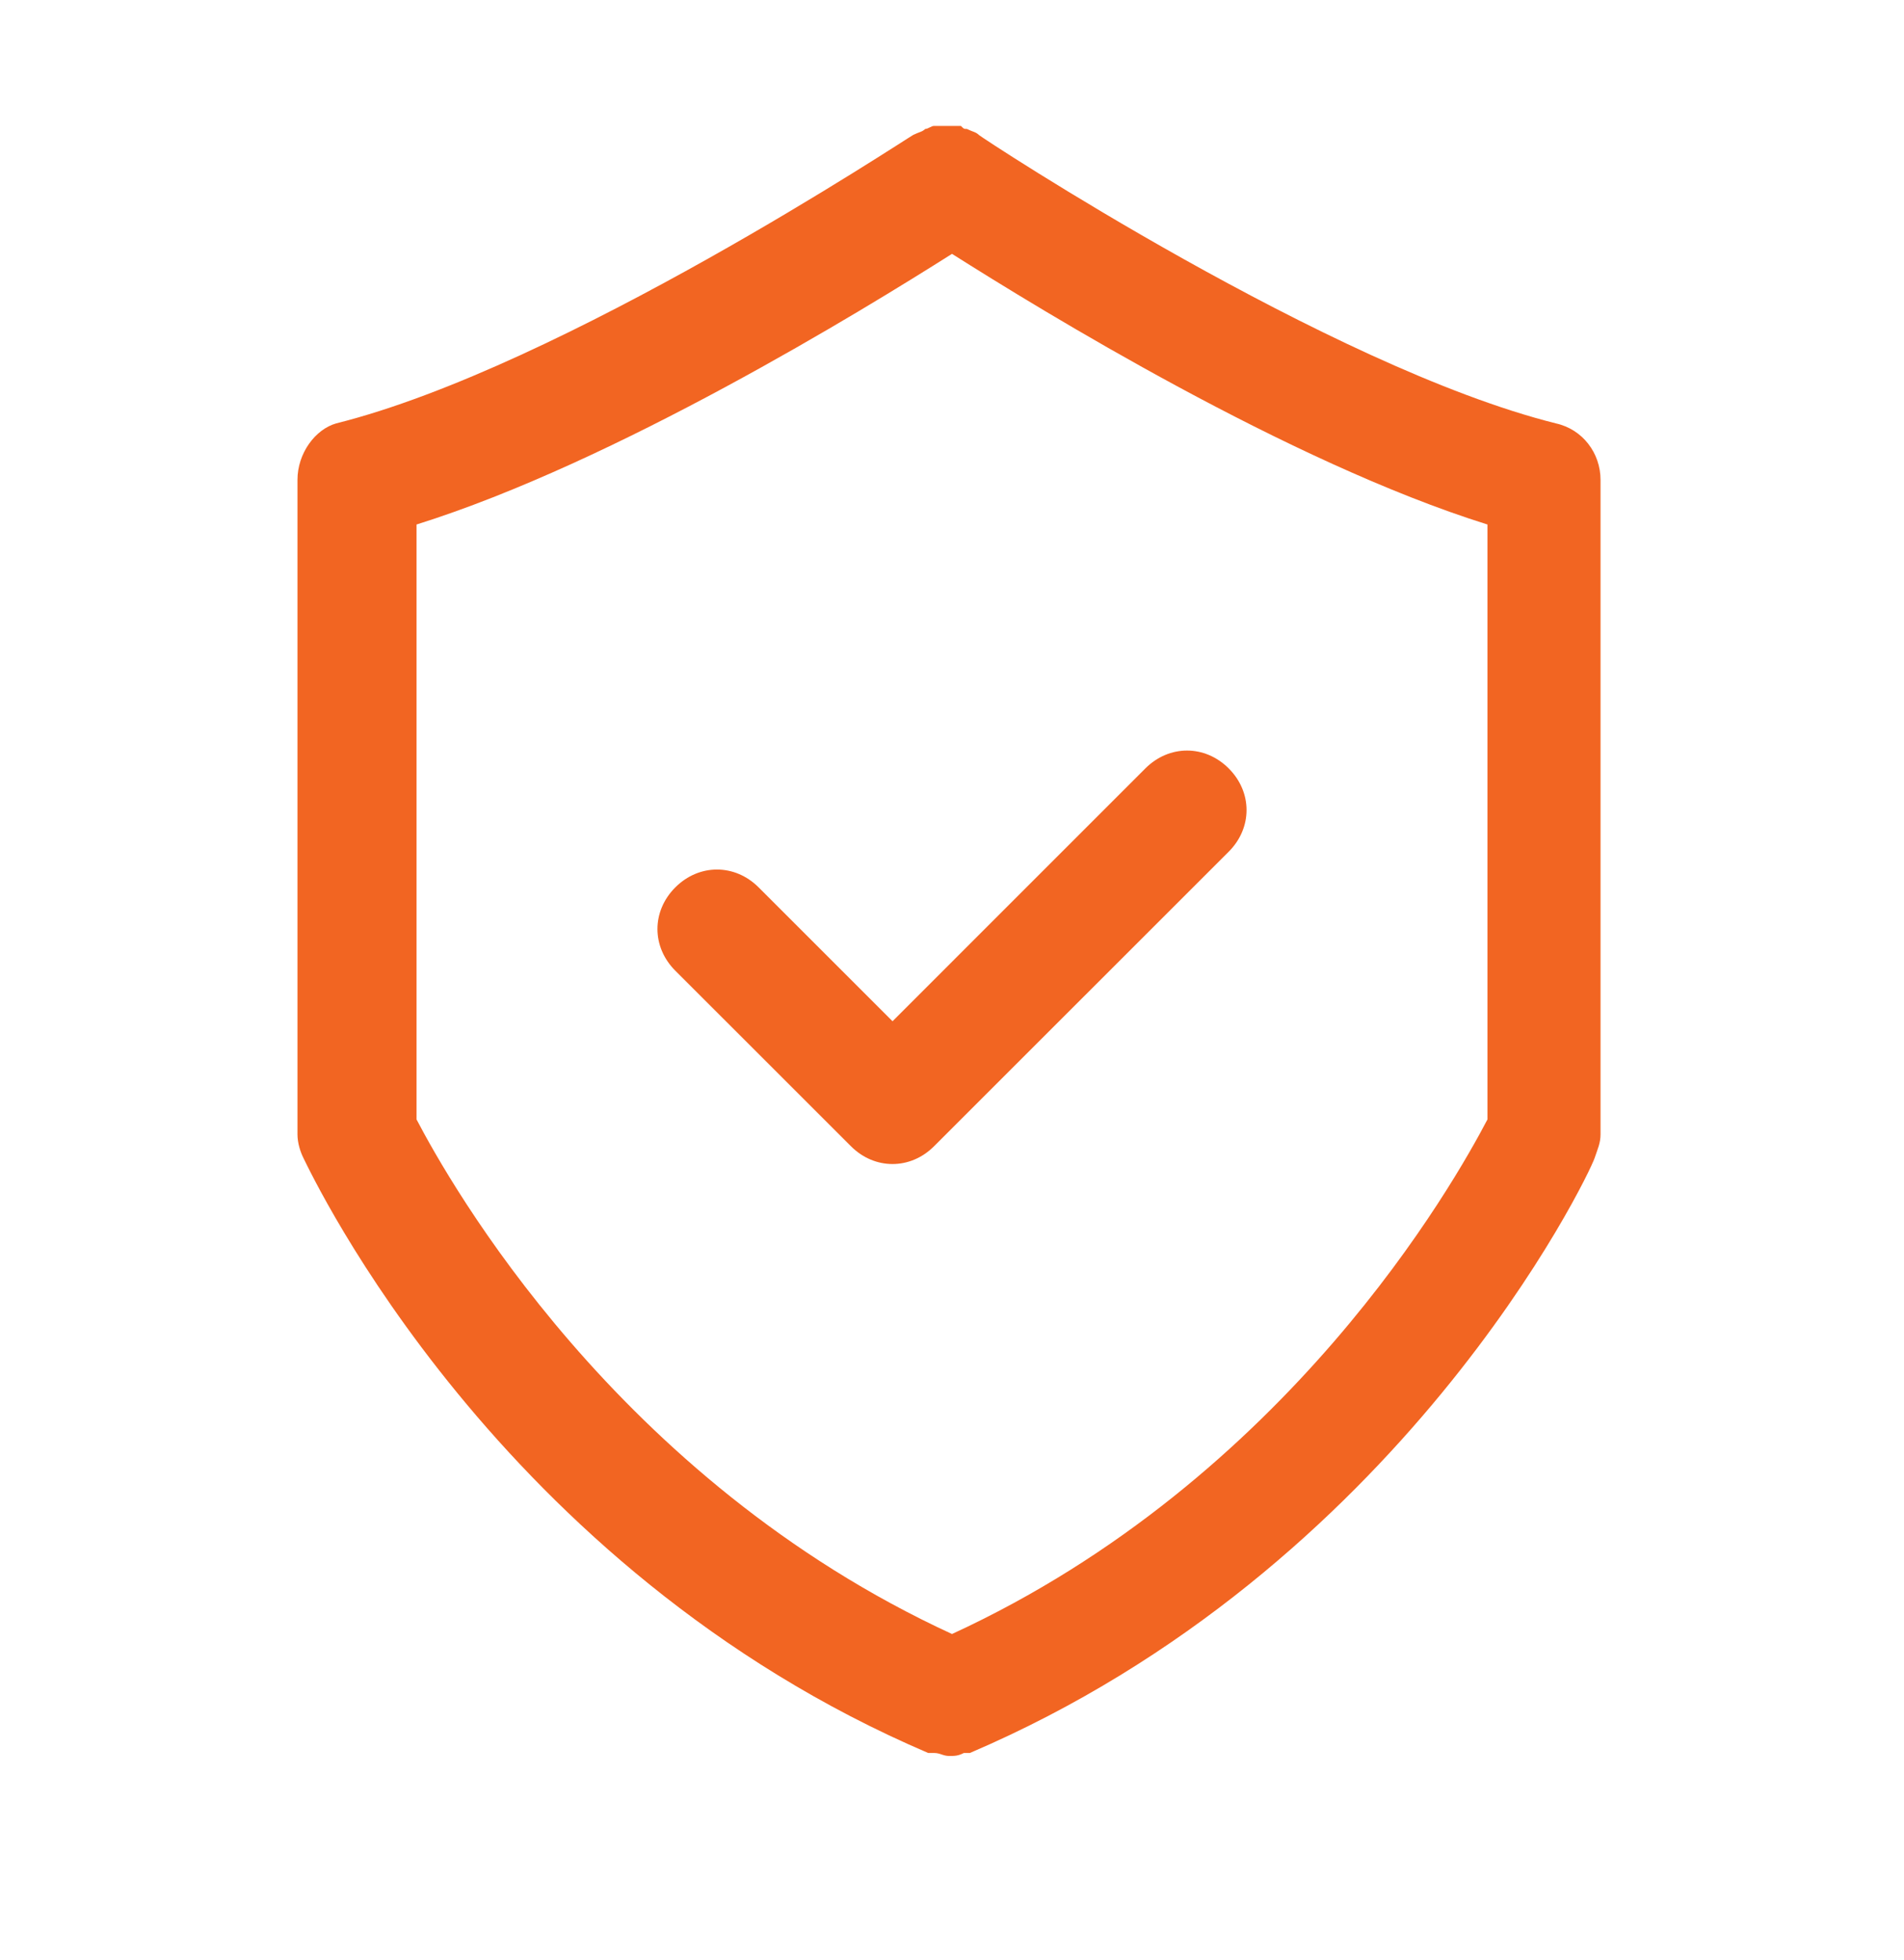
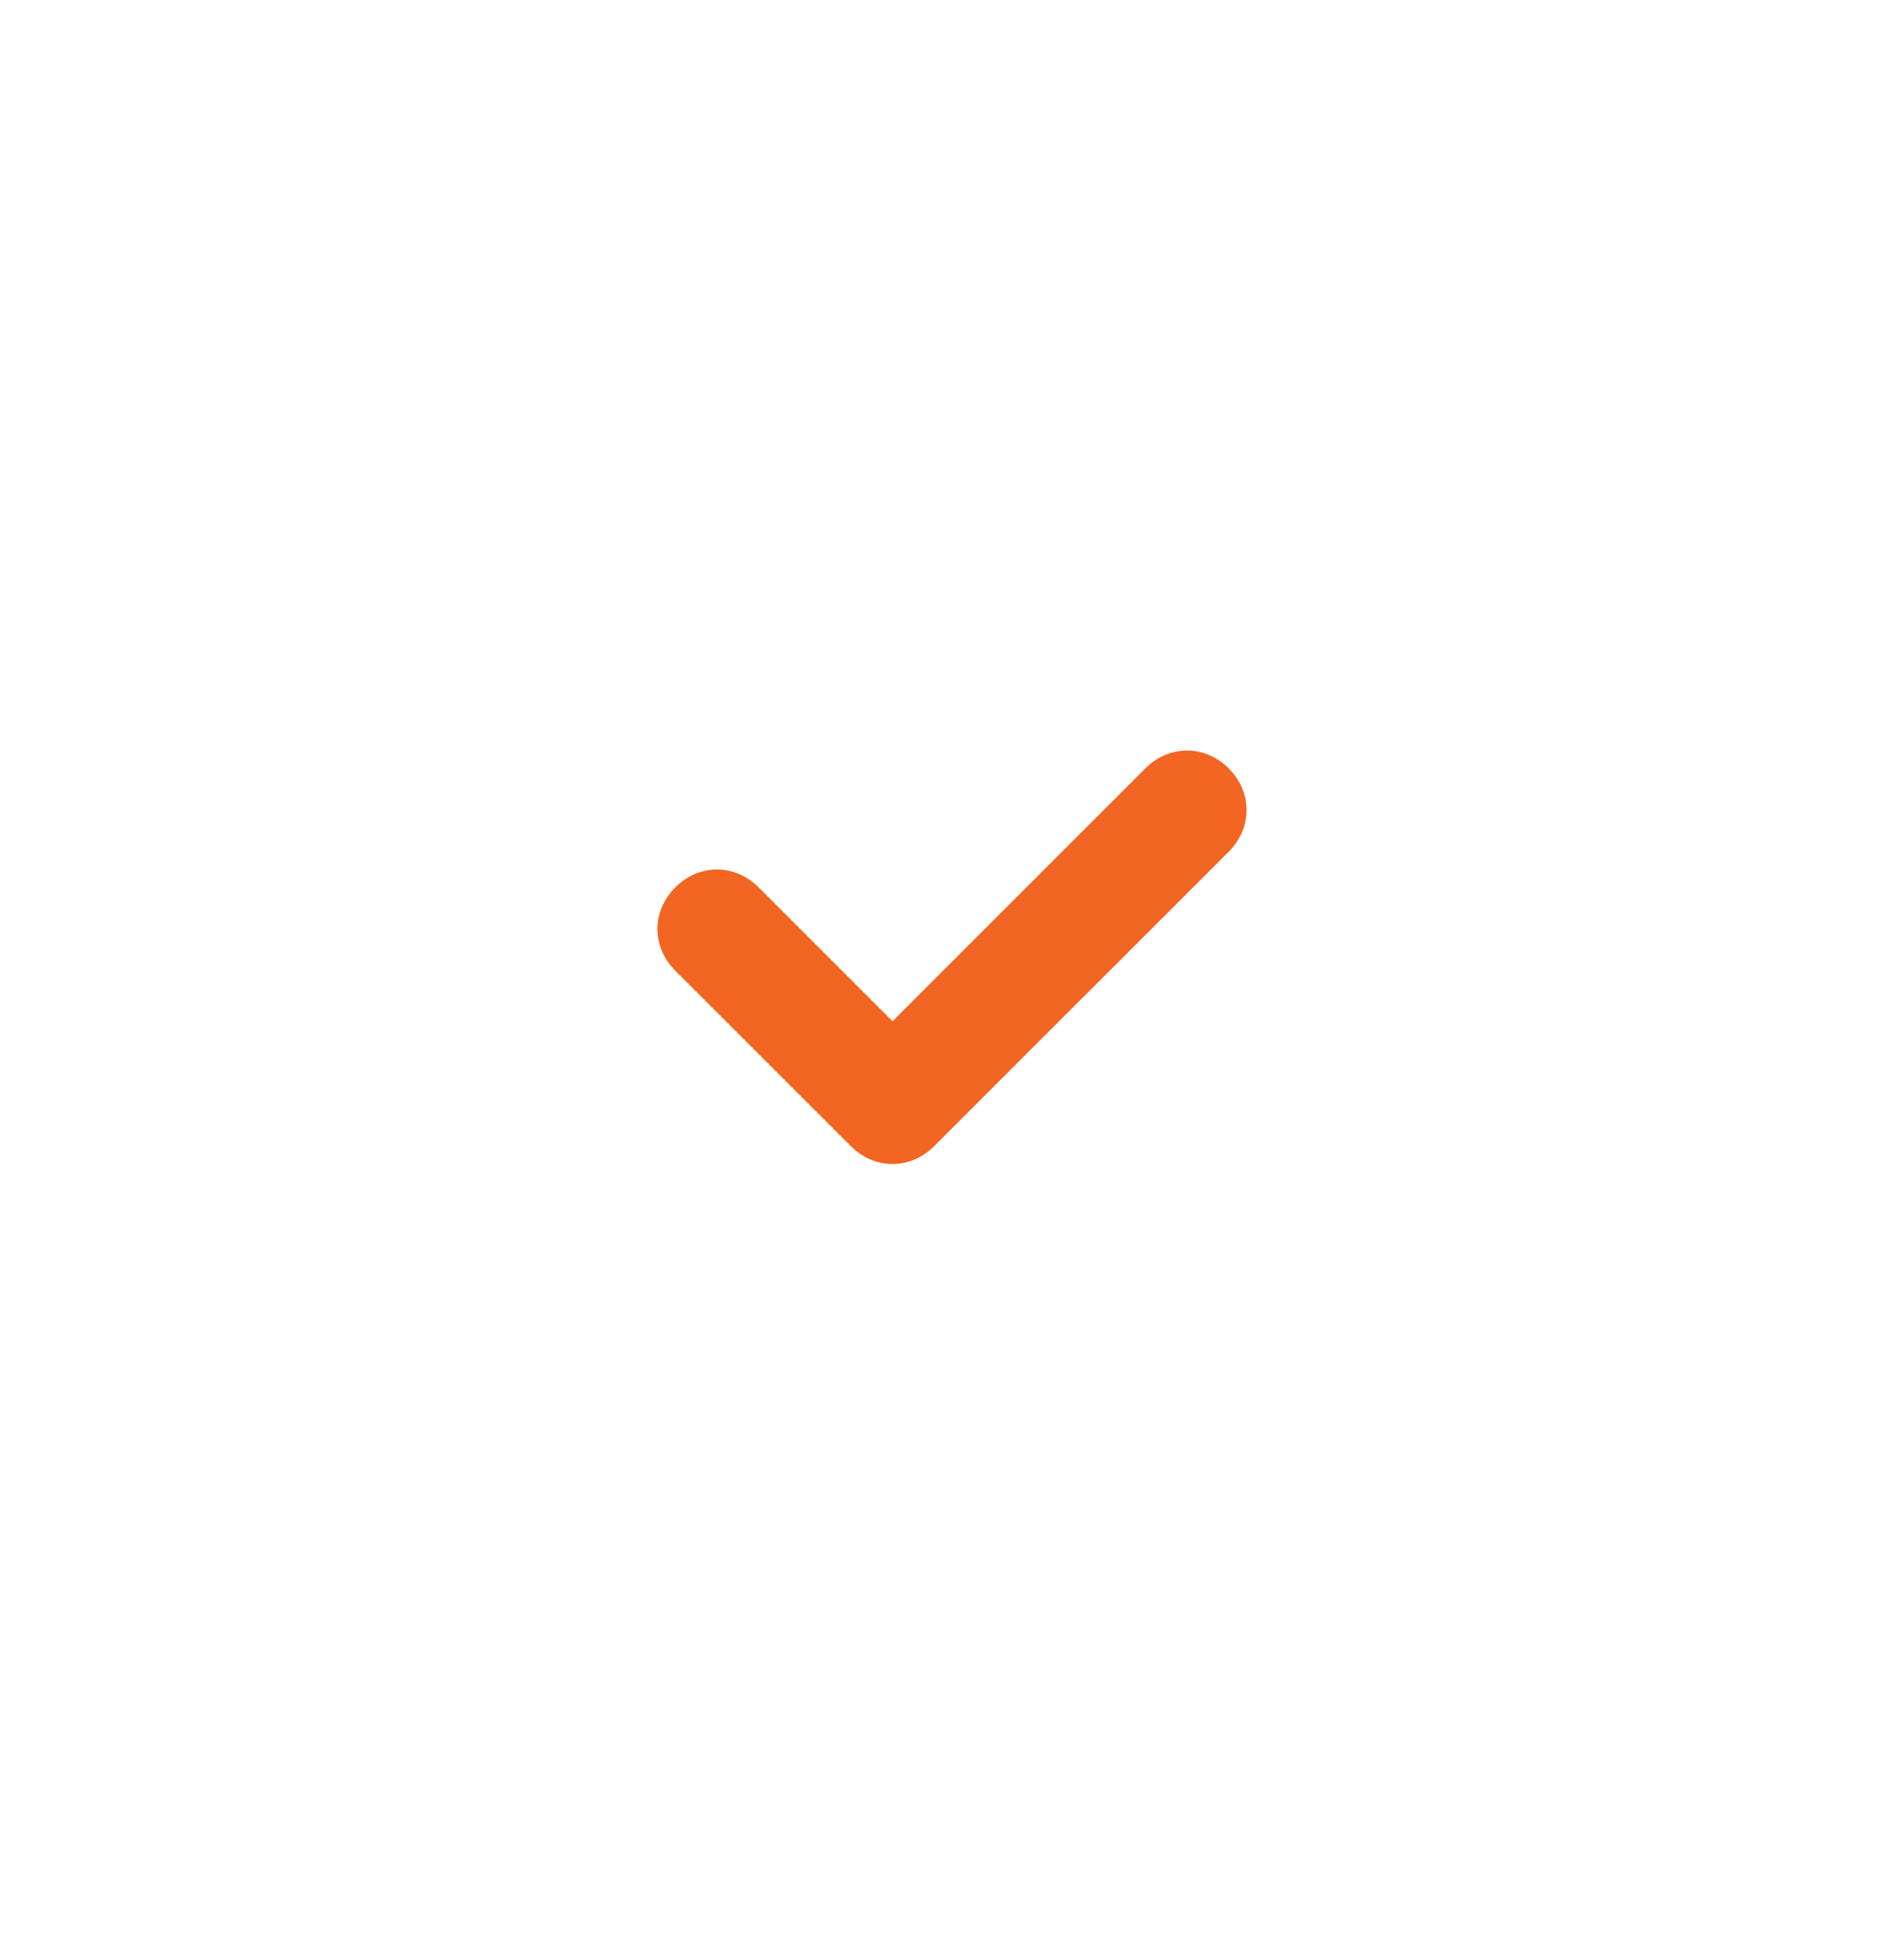
<svg xmlns="http://www.w3.org/2000/svg" width="34" height="35" viewBox="0 0 34 35" fill="none">
-   <path d="M5.312 8.571V20.259C5.312 20.418 5.366 20.578 5.419 20.684C5.578 21.003 8.872 28.015 16.575 31.309H16.628H16.681C16.788 31.309 16.841 31.362 16.947 31.362C17.053 31.362 17.106 31.362 17.212 31.309H17.266H17.319C25.022 28.015 28.369 21.003 28.475 20.684C28.528 20.524 28.581 20.418 28.581 20.259V8.571C28.581 8.093 28.262 7.668 27.784 7.562C23.747 6.553 17.531 2.462 17.478 2.409C17.425 2.356 17.372 2.356 17.266 2.303C17.212 2.303 17.212 2.303 17.159 2.249C17.106 2.249 17.106 2.249 17.053 2.249C17 2.249 16.947 2.249 16.894 2.249H16.841C16.788 2.249 16.734 2.249 16.734 2.249H16.681C16.628 2.249 16.575 2.303 16.522 2.303C16.469 2.356 16.416 2.356 16.309 2.409C16.203 2.462 10.041 6.553 6.003 7.562C5.631 7.668 5.312 8.093 5.312 8.571ZM7.438 9.368C10.997 8.253 15.406 5.543 17 4.534C18.594 5.543 23.003 8.253 26.562 9.368V19.993C25.978 21.109 23.003 26.421 17 29.184C10.997 26.421 8.022 21.109 7.438 19.993V9.368Z" fill="#F26522" />
  <path d="M15.194 20.471C15.406 20.684 15.672 20.79 15.938 20.79C16.203 20.79 16.469 20.684 16.681 20.471L21.941 15.212C22.366 14.787 22.366 14.149 21.941 13.724C21.516 13.299 20.878 13.299 20.453 13.724L15.938 18.24L13.547 15.849C13.122 15.424 12.484 15.424 12.059 15.849C11.634 16.274 11.634 16.912 12.059 17.337L15.194 20.471Z" fill="#F26522" />
</svg>